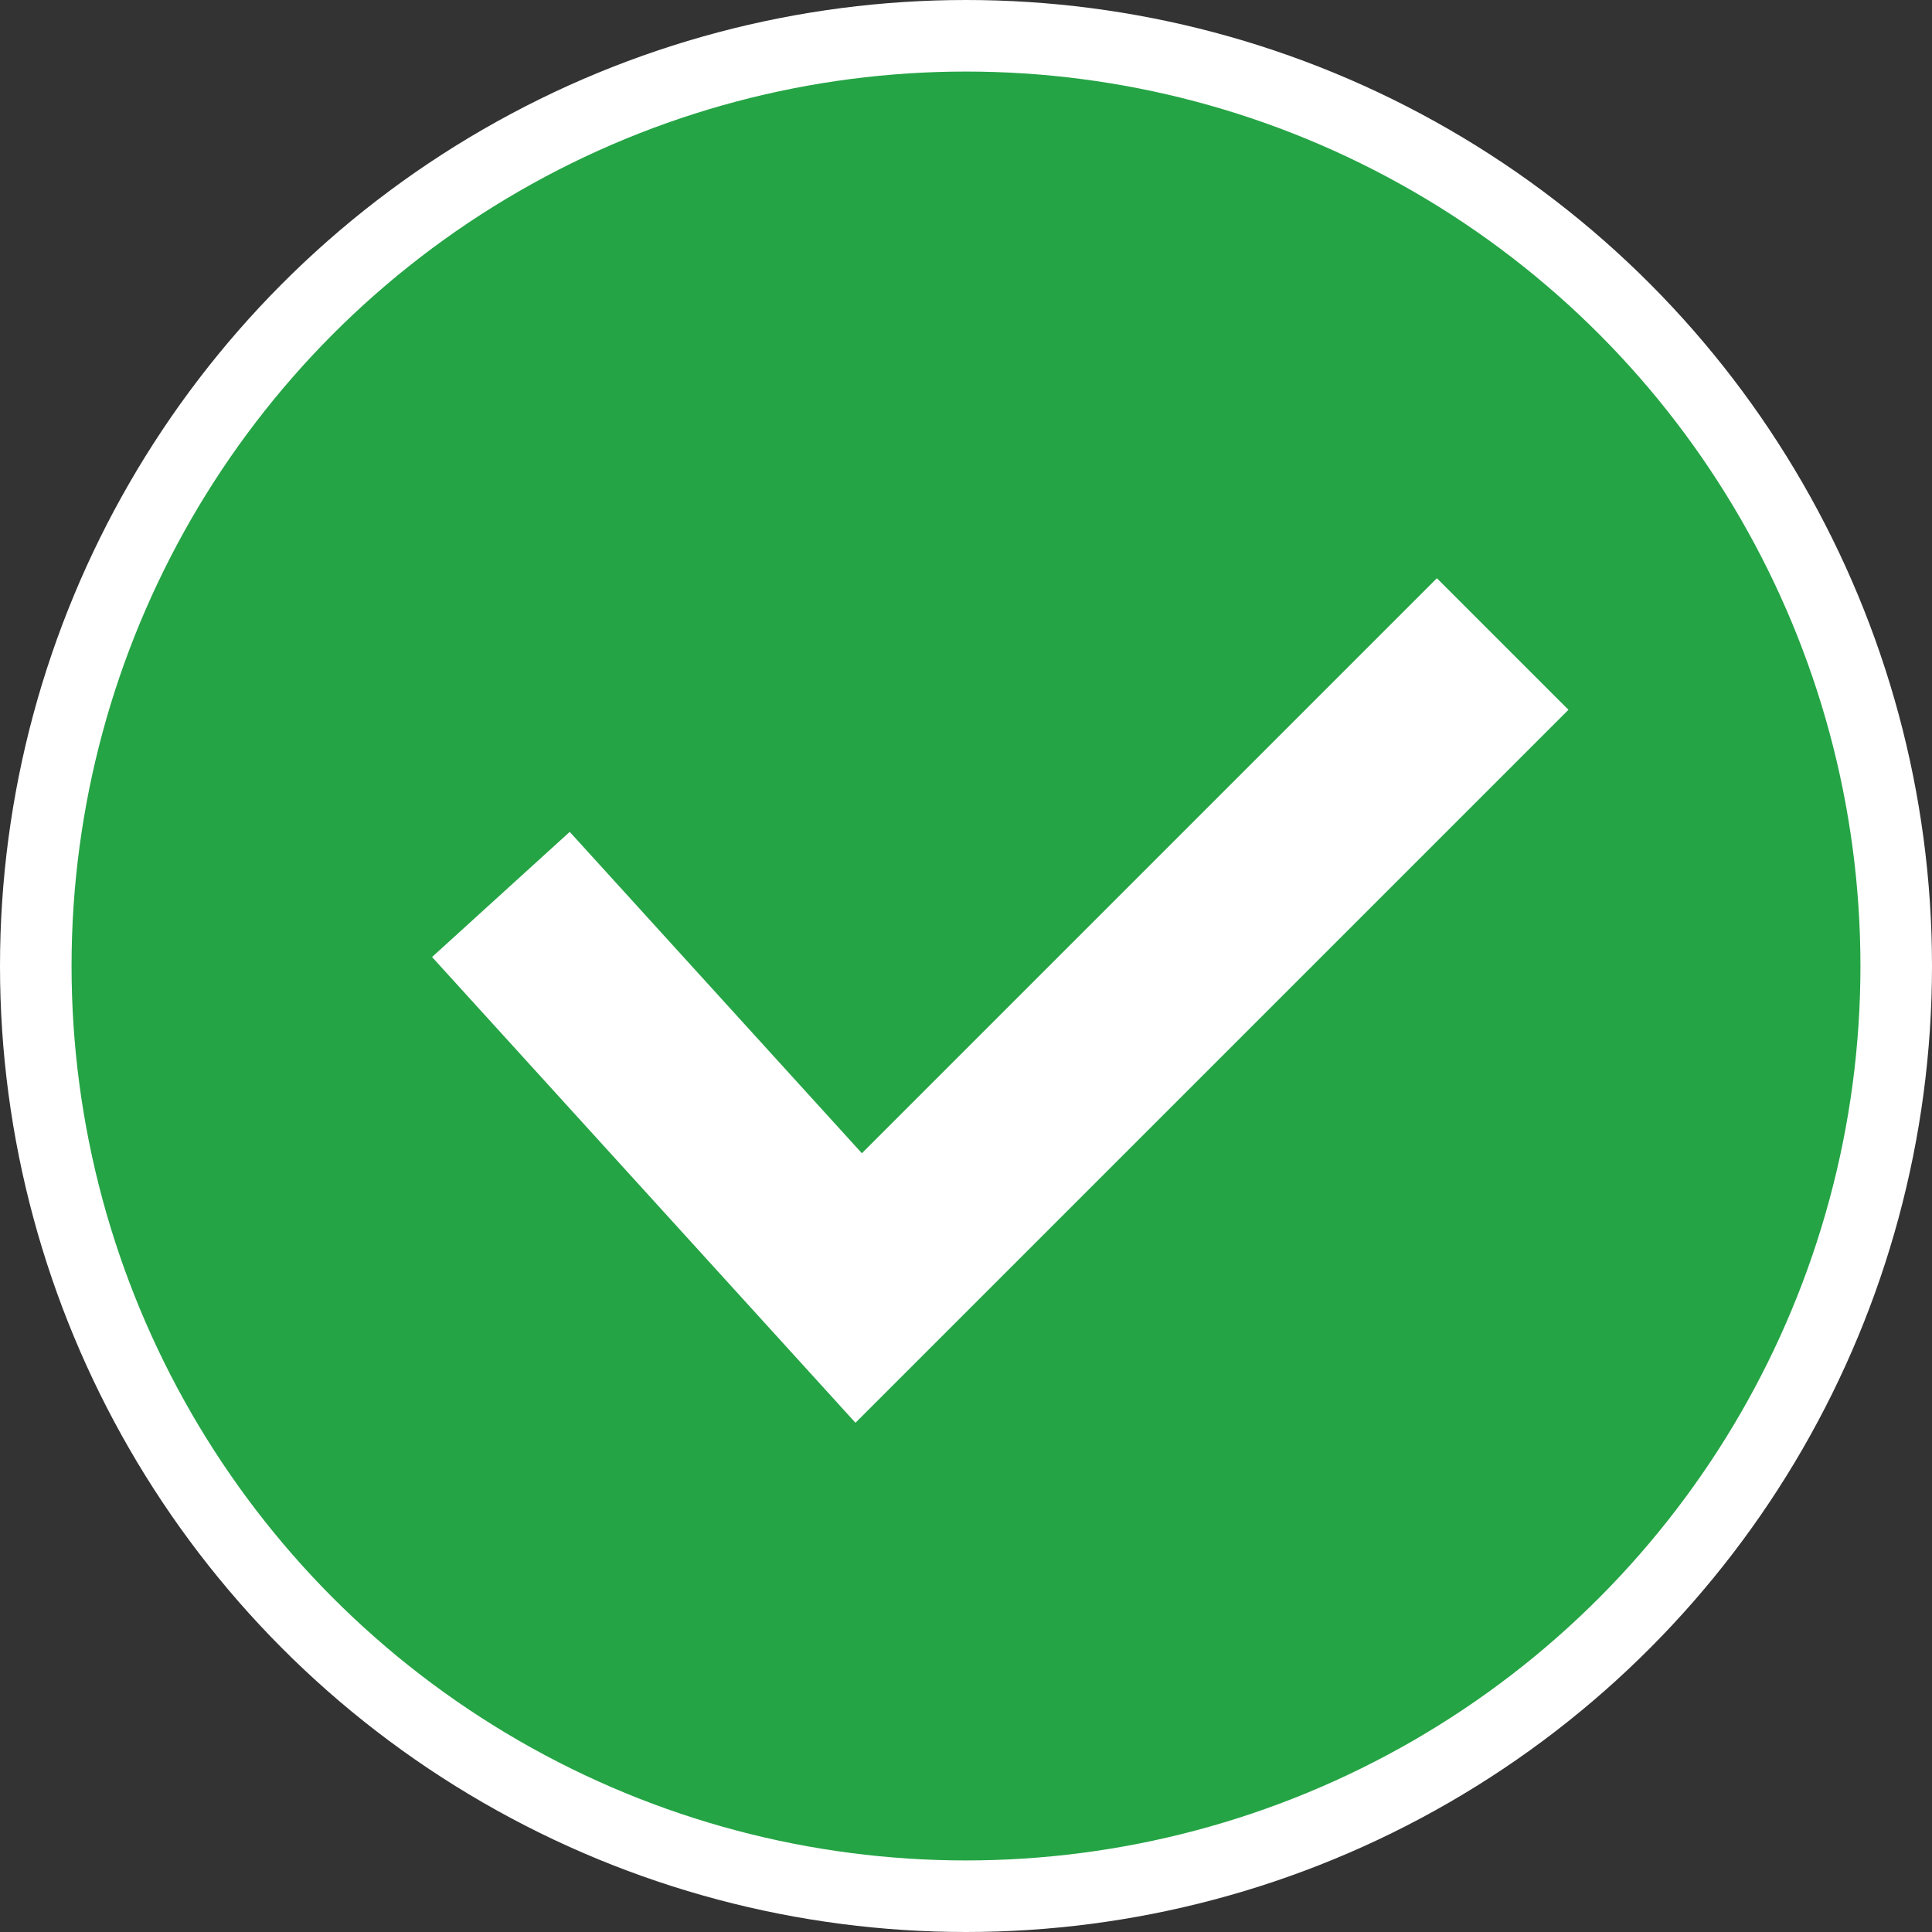
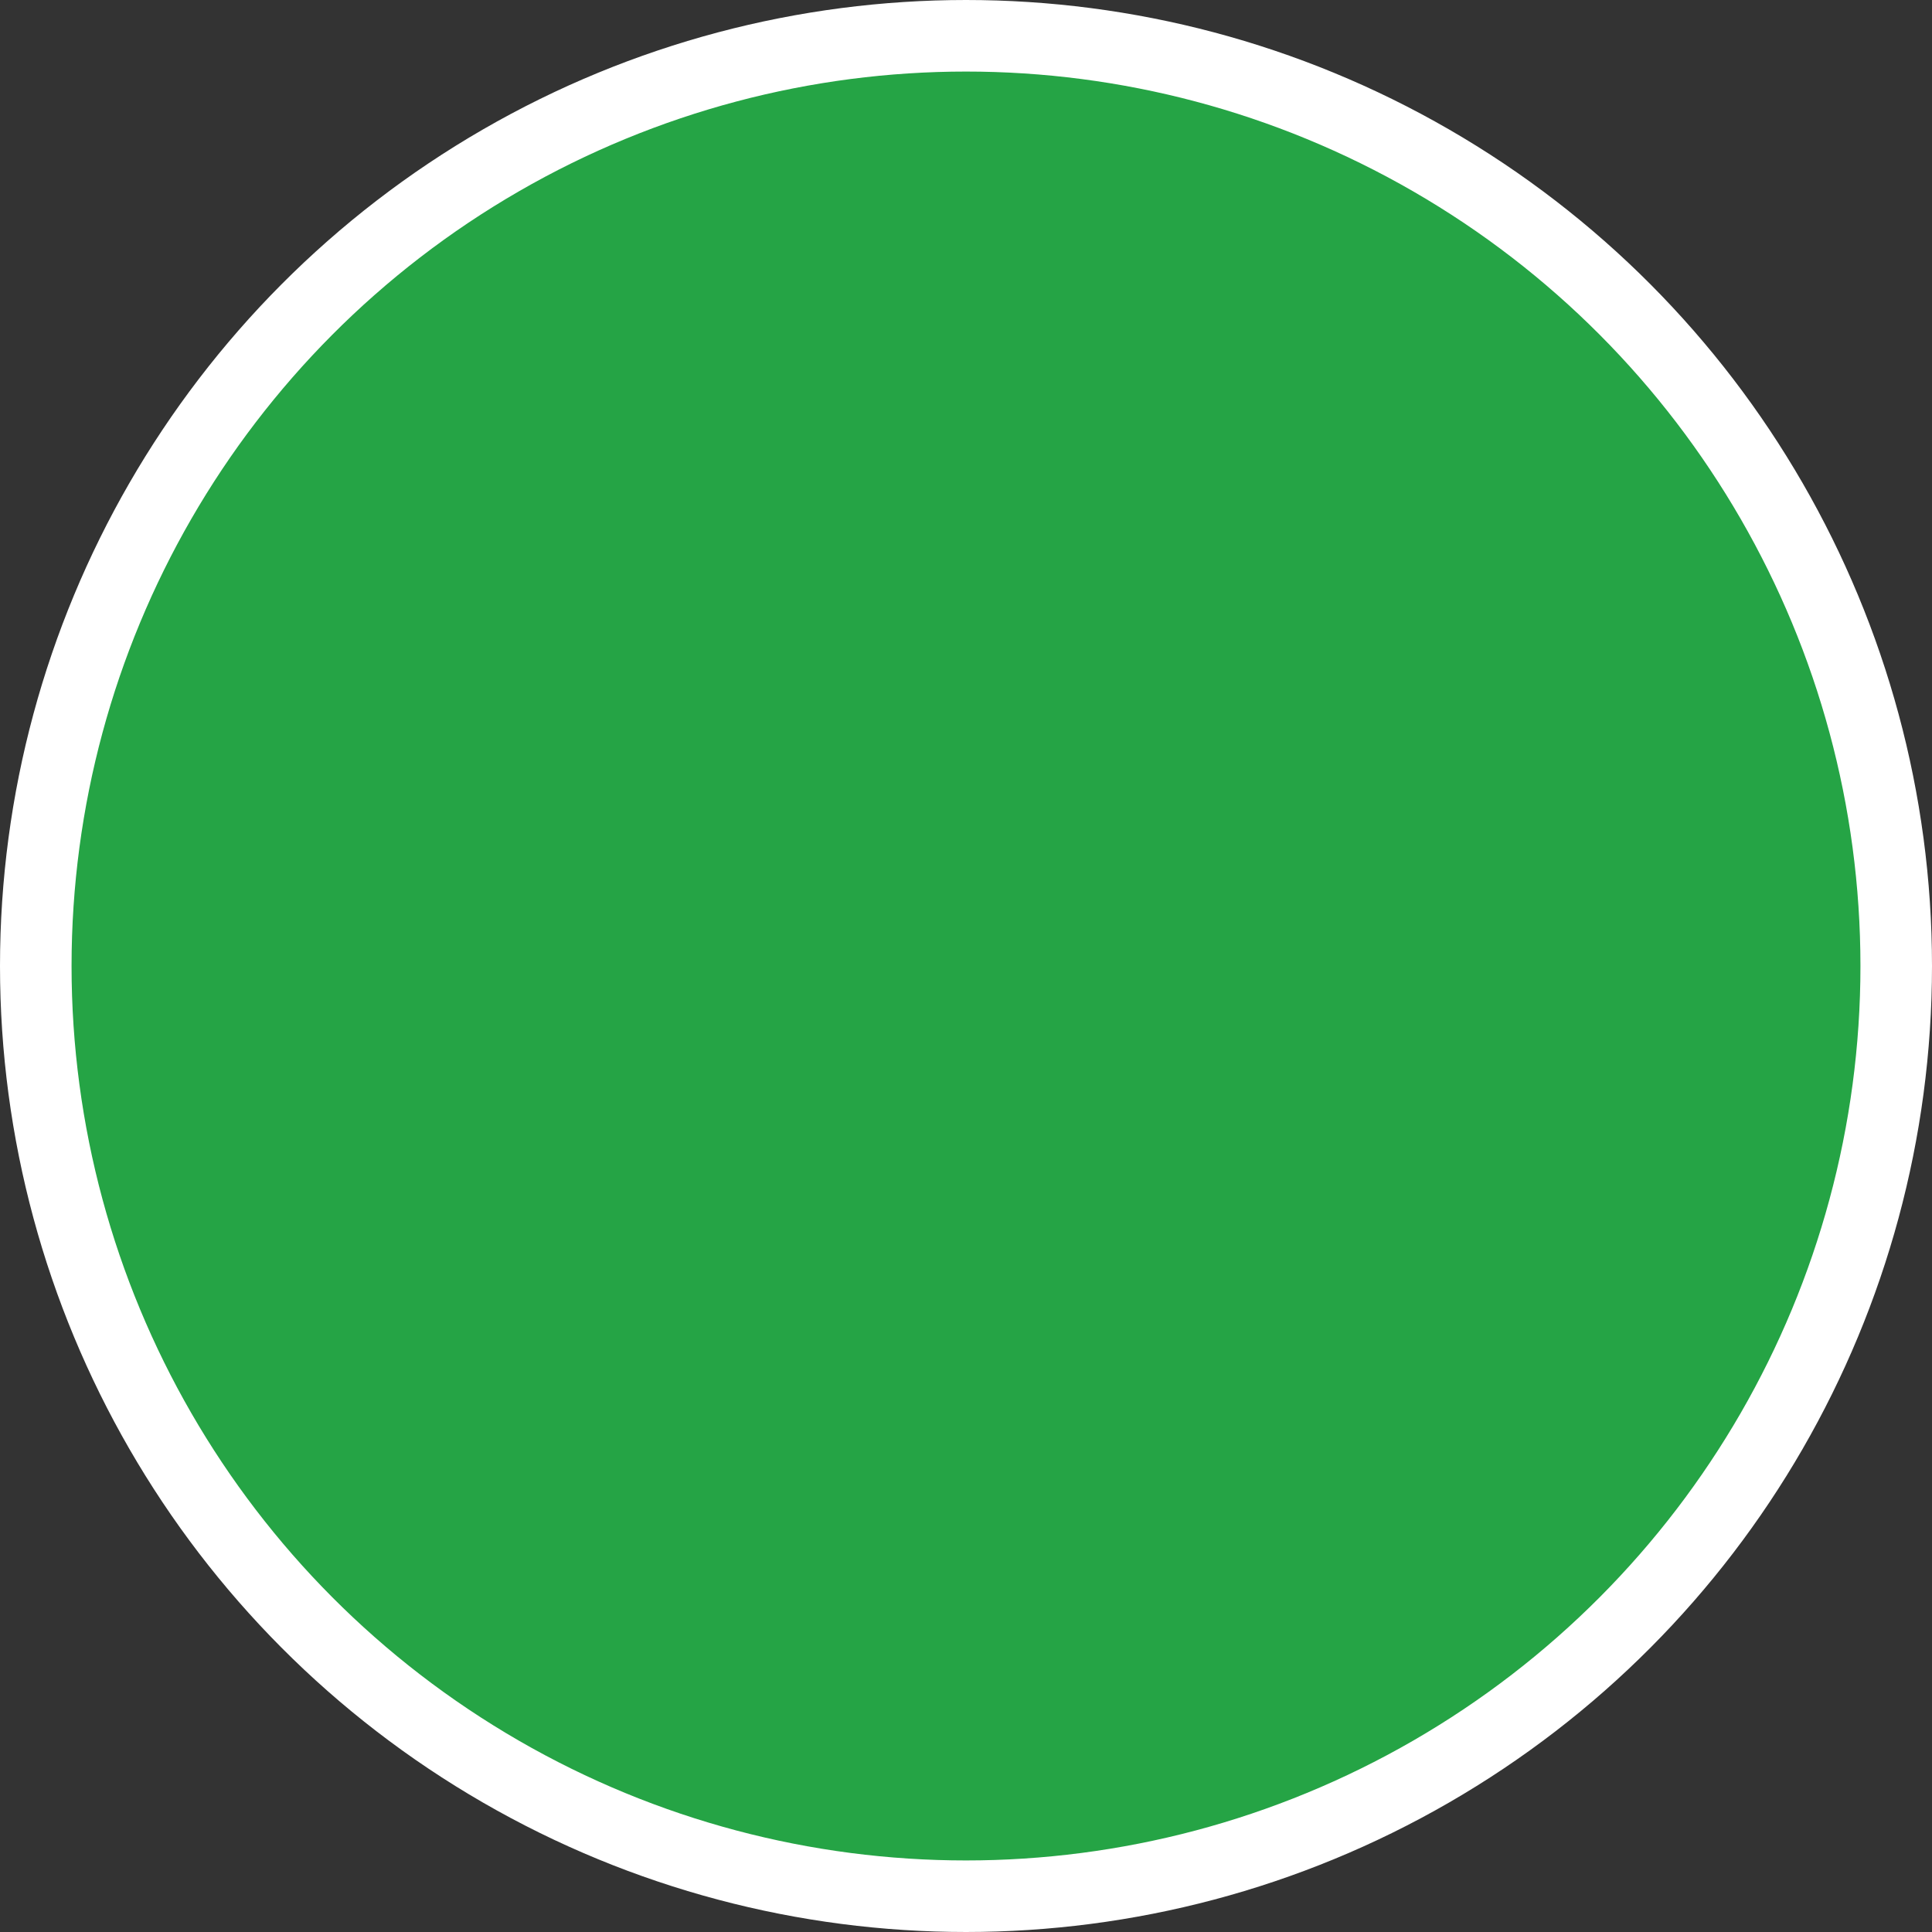
<svg xmlns="http://www.w3.org/2000/svg" width="27" height="27" viewBox="0 0 27 27" fill="none">
  <rect x="0" y="0" width="27" height="27" fill="#333333" stroke="none" />
  <circle cx="13.5" cy="13.5" r="13" fill="#25A445" stroke="white" />
-   <path d="M7 12.5L12 18L21 9" stroke="white" stroke-width="2.6" />
</svg>